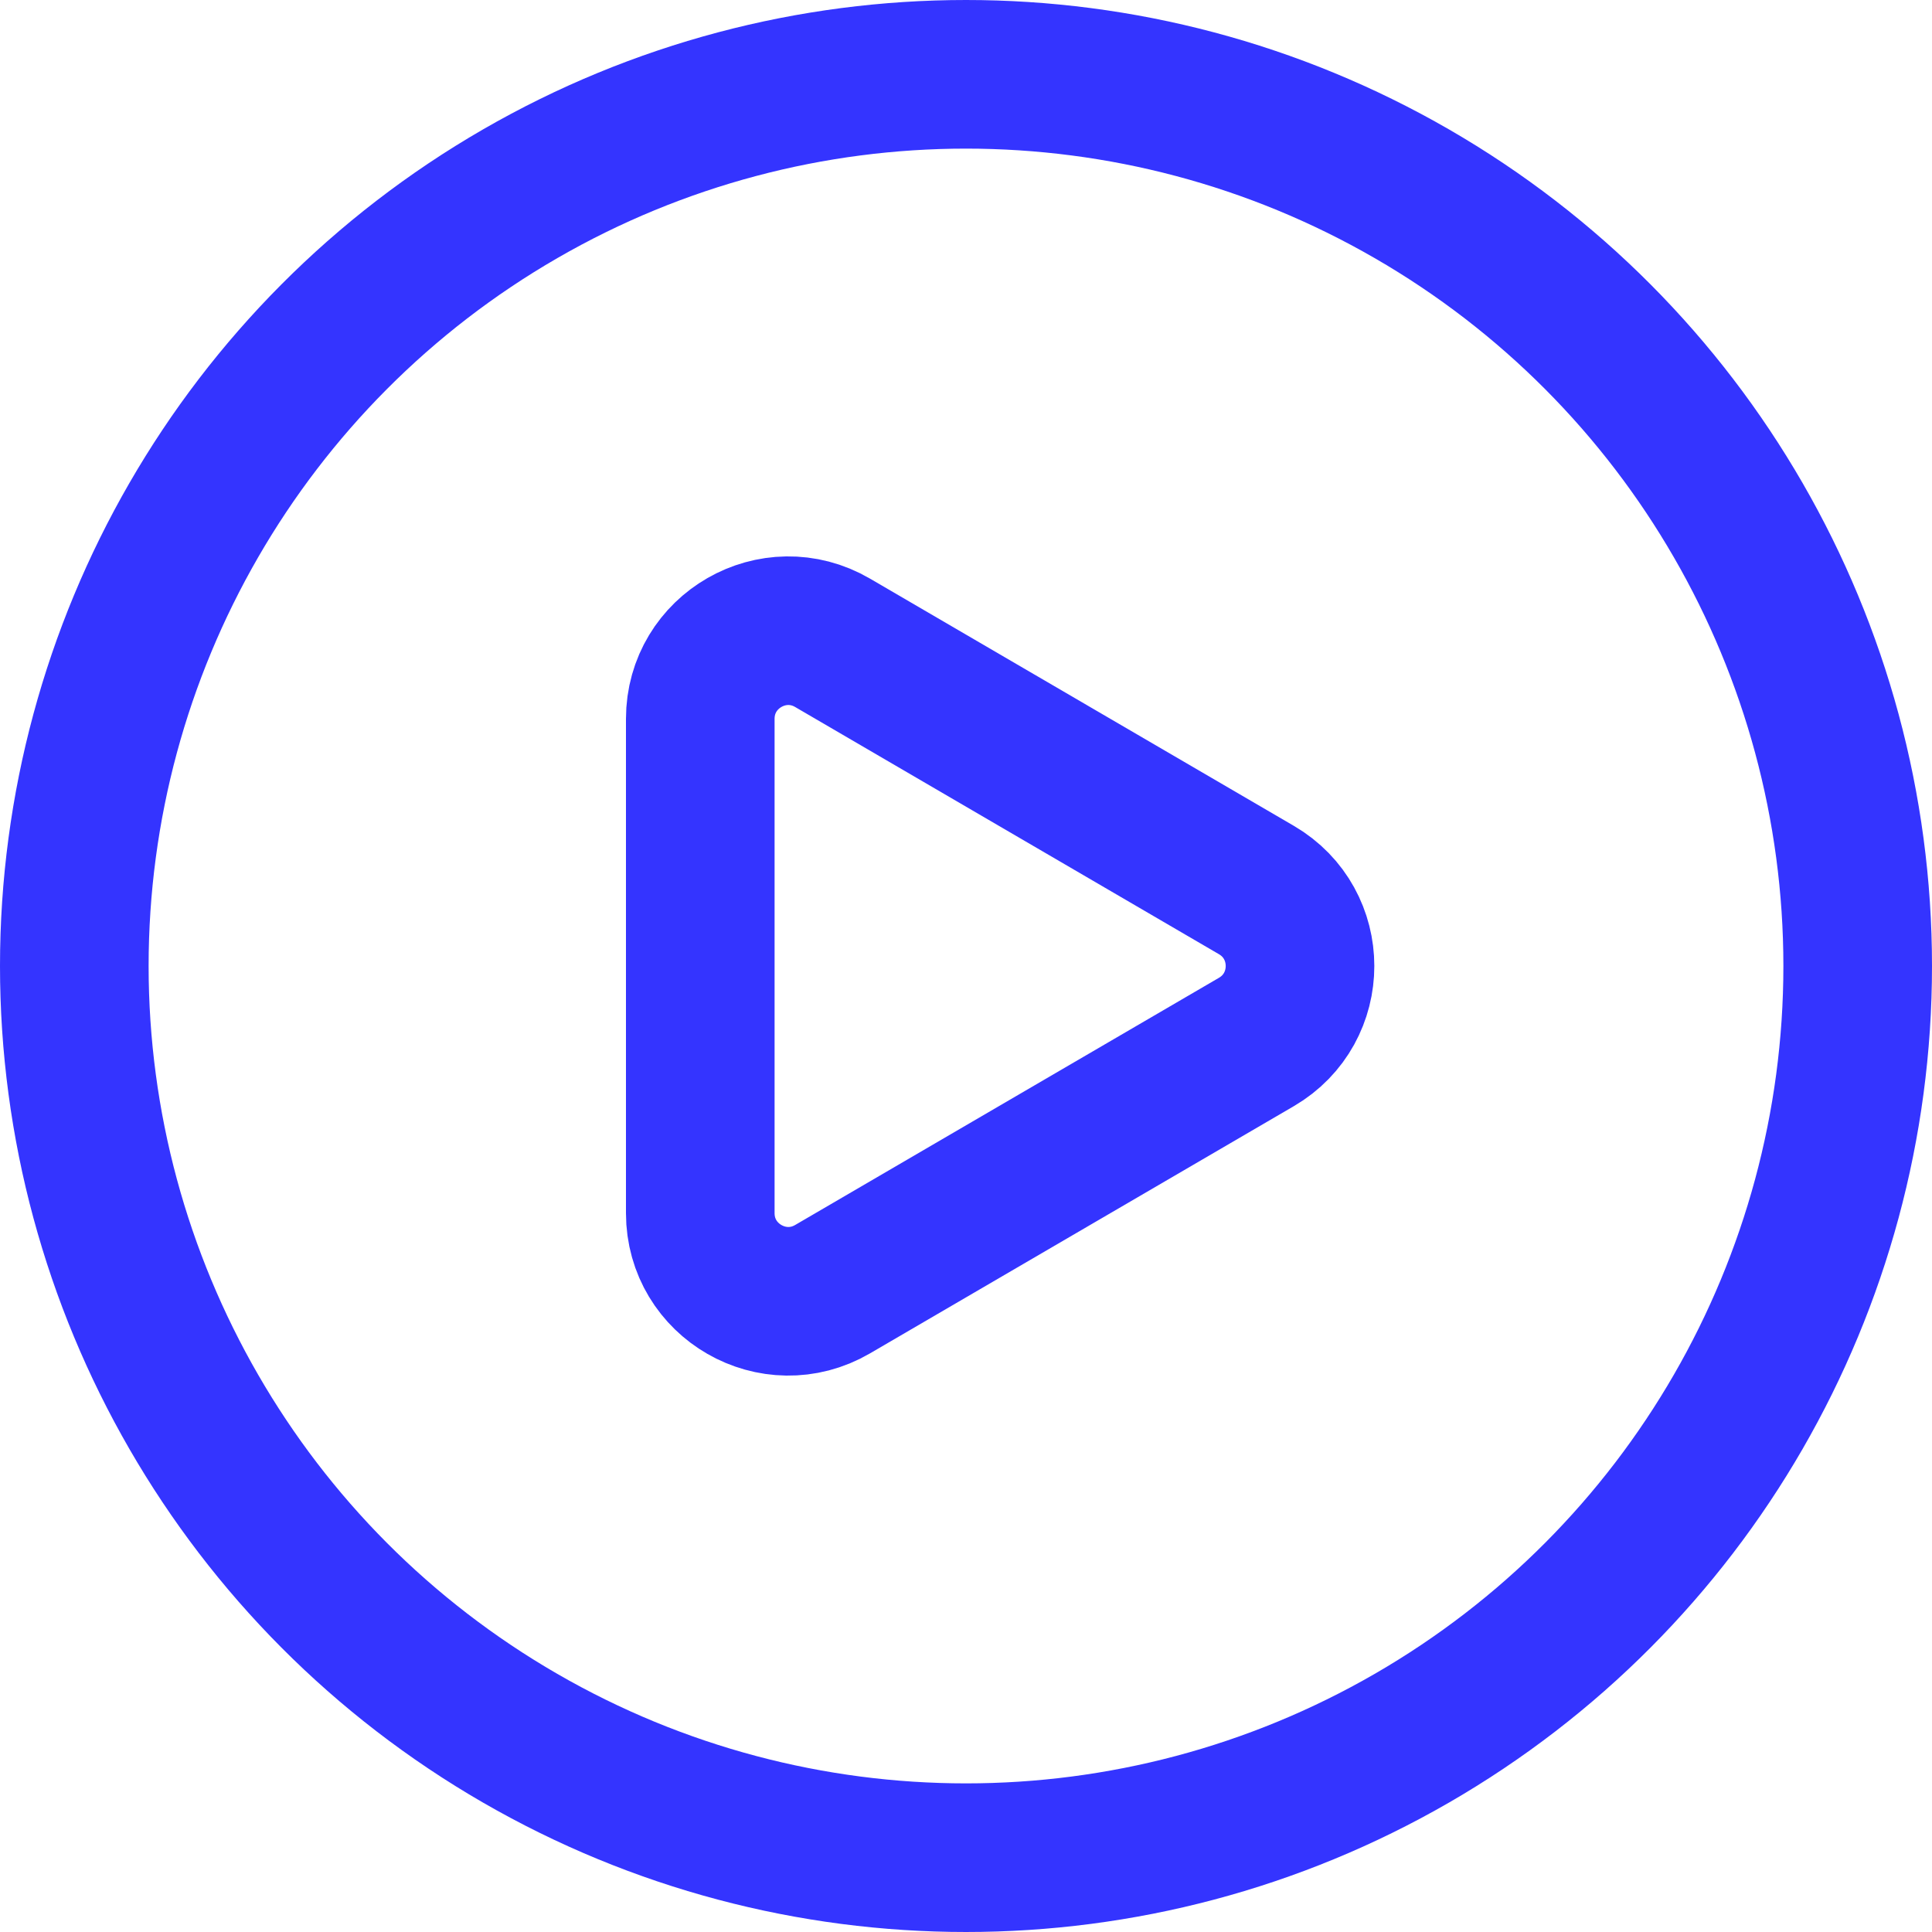
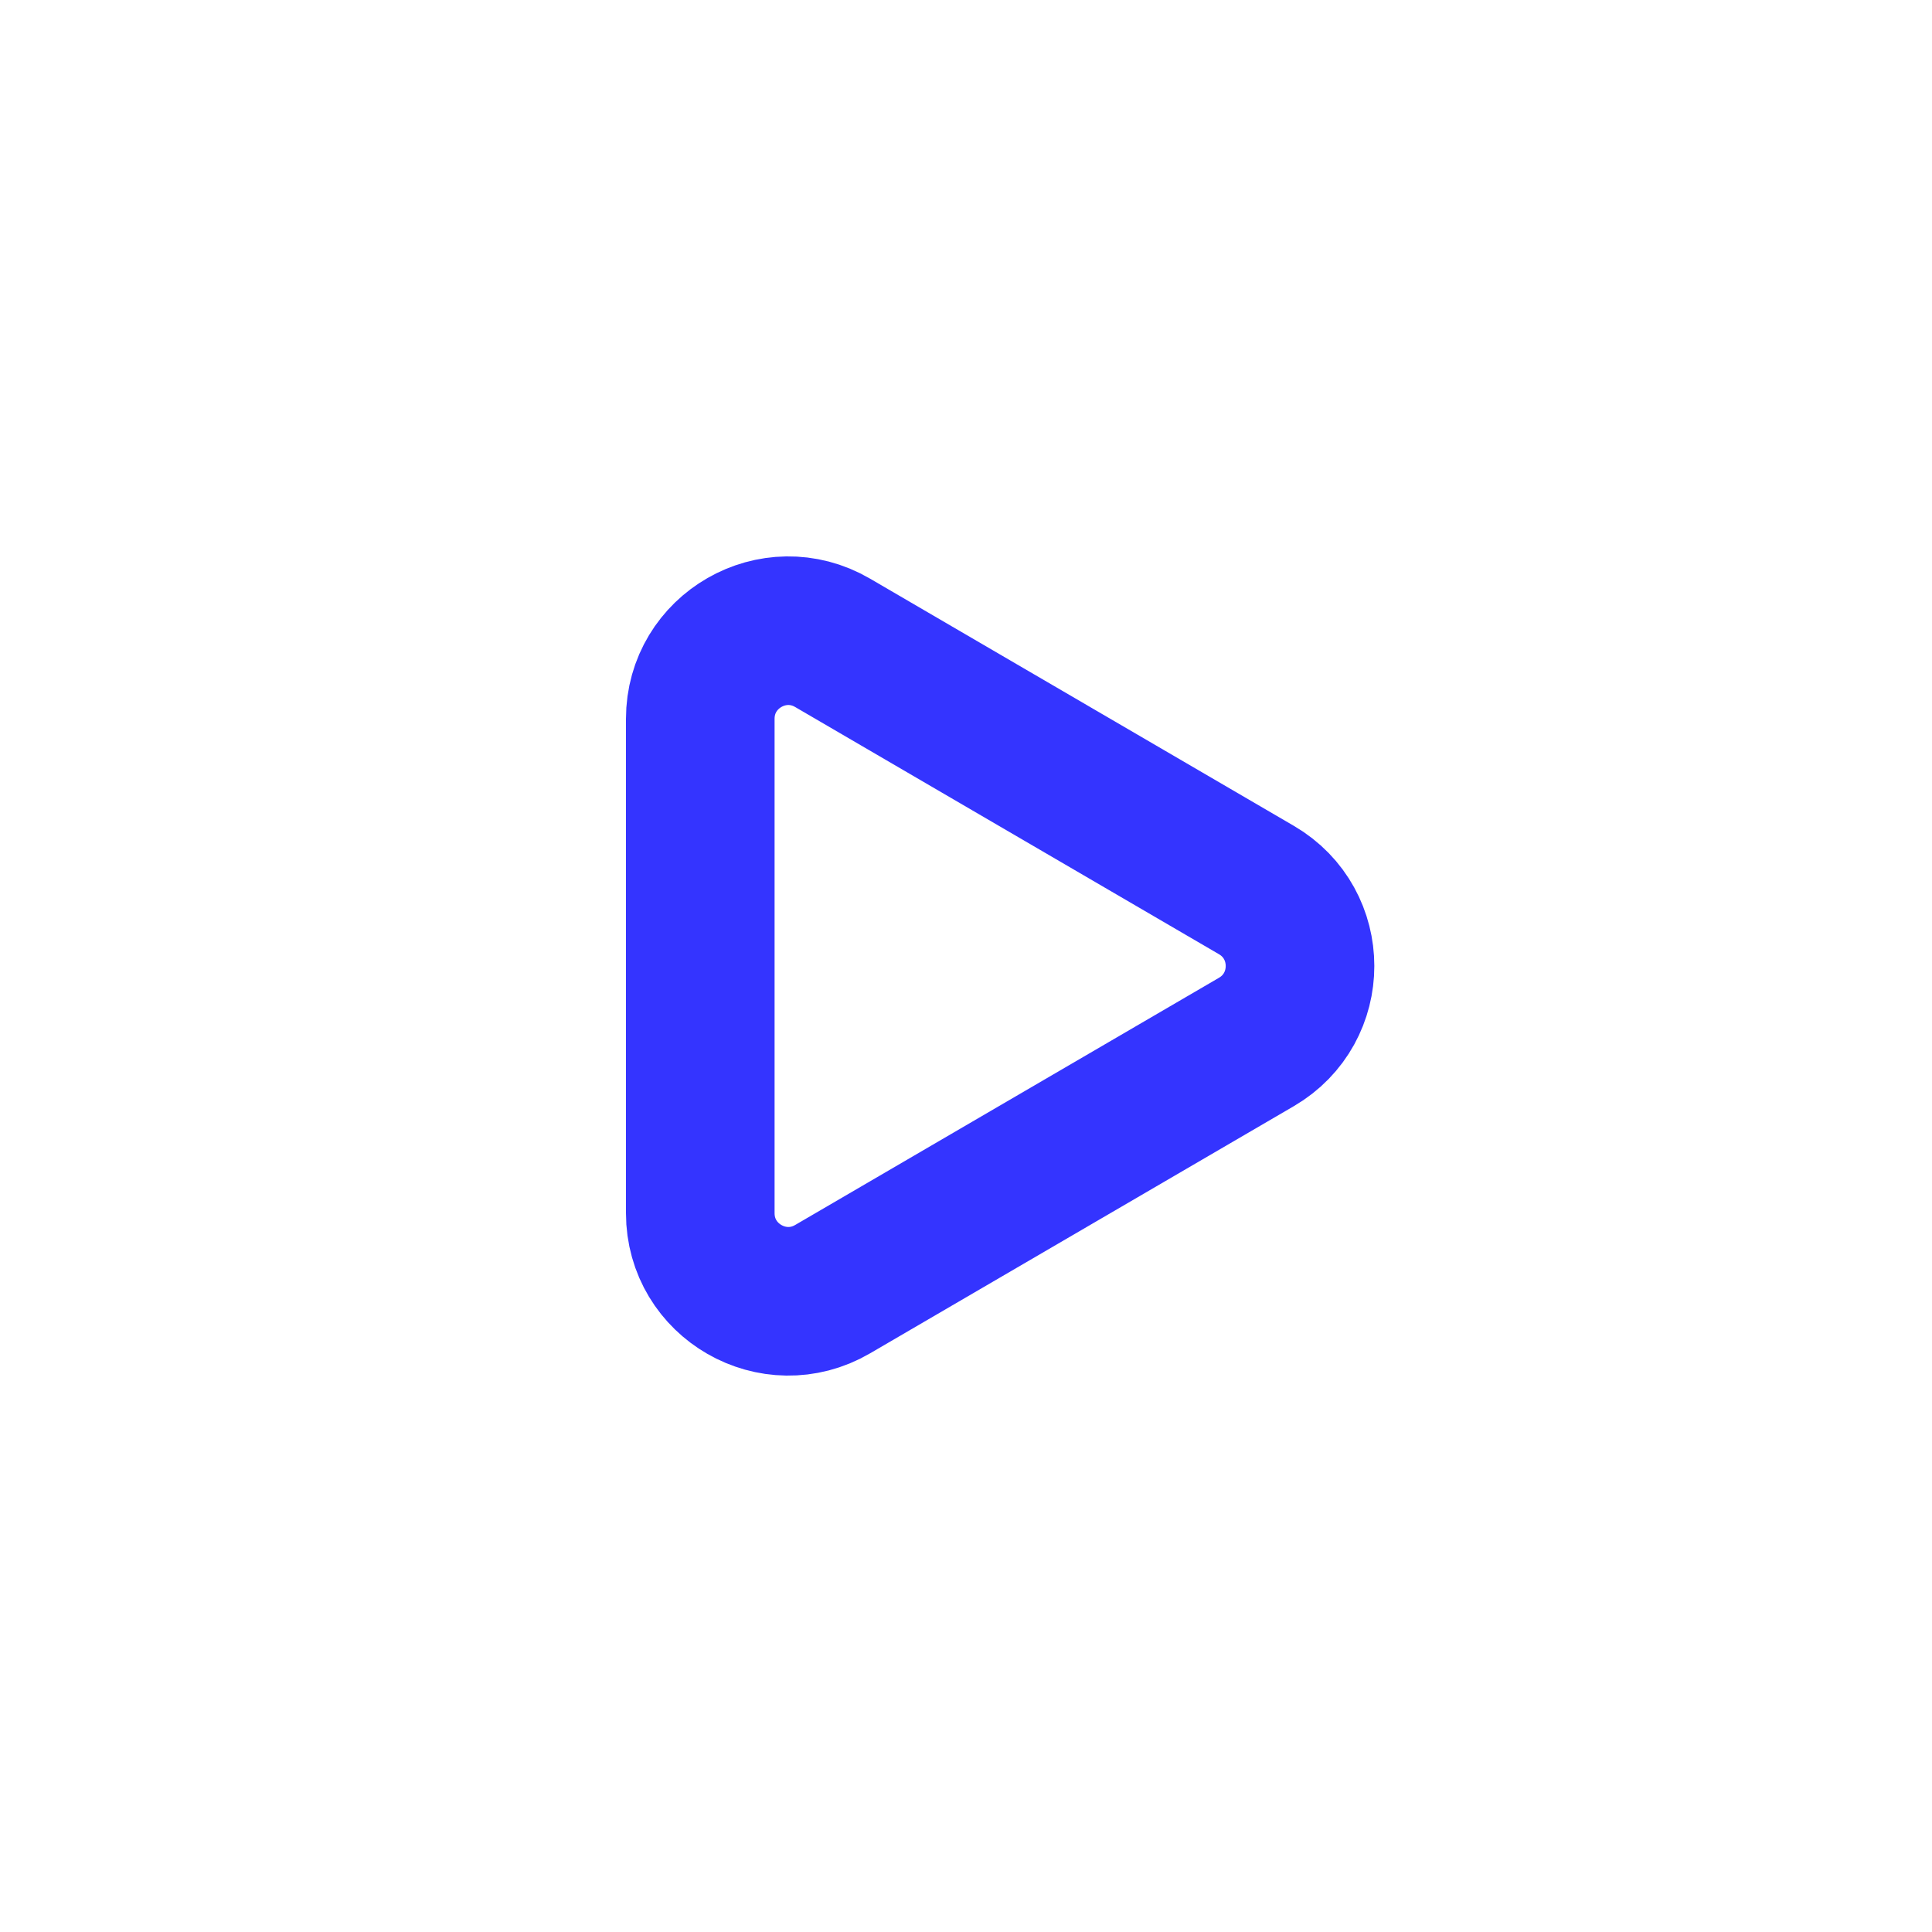
<svg xmlns="http://www.w3.org/2000/svg" width="26" height="26" viewBox="0 0 26 26" fill="none">
-   <circle cx="13" cy="13" r="12" stroke="#3434FF" stroke-width="2" />
  <path d="M9.424 16.326C9.424 17.24 10.415 17.81 11.205 17.349L16.907 14.023C17.691 13.566 17.691 12.434 16.907 11.977L11.205 8.651C10.415 8.19 9.424 8.76 9.424 9.674V16.326Z" stroke="#3434FF" stroke-width="2" stroke-miterlimit="10" />
</svg>